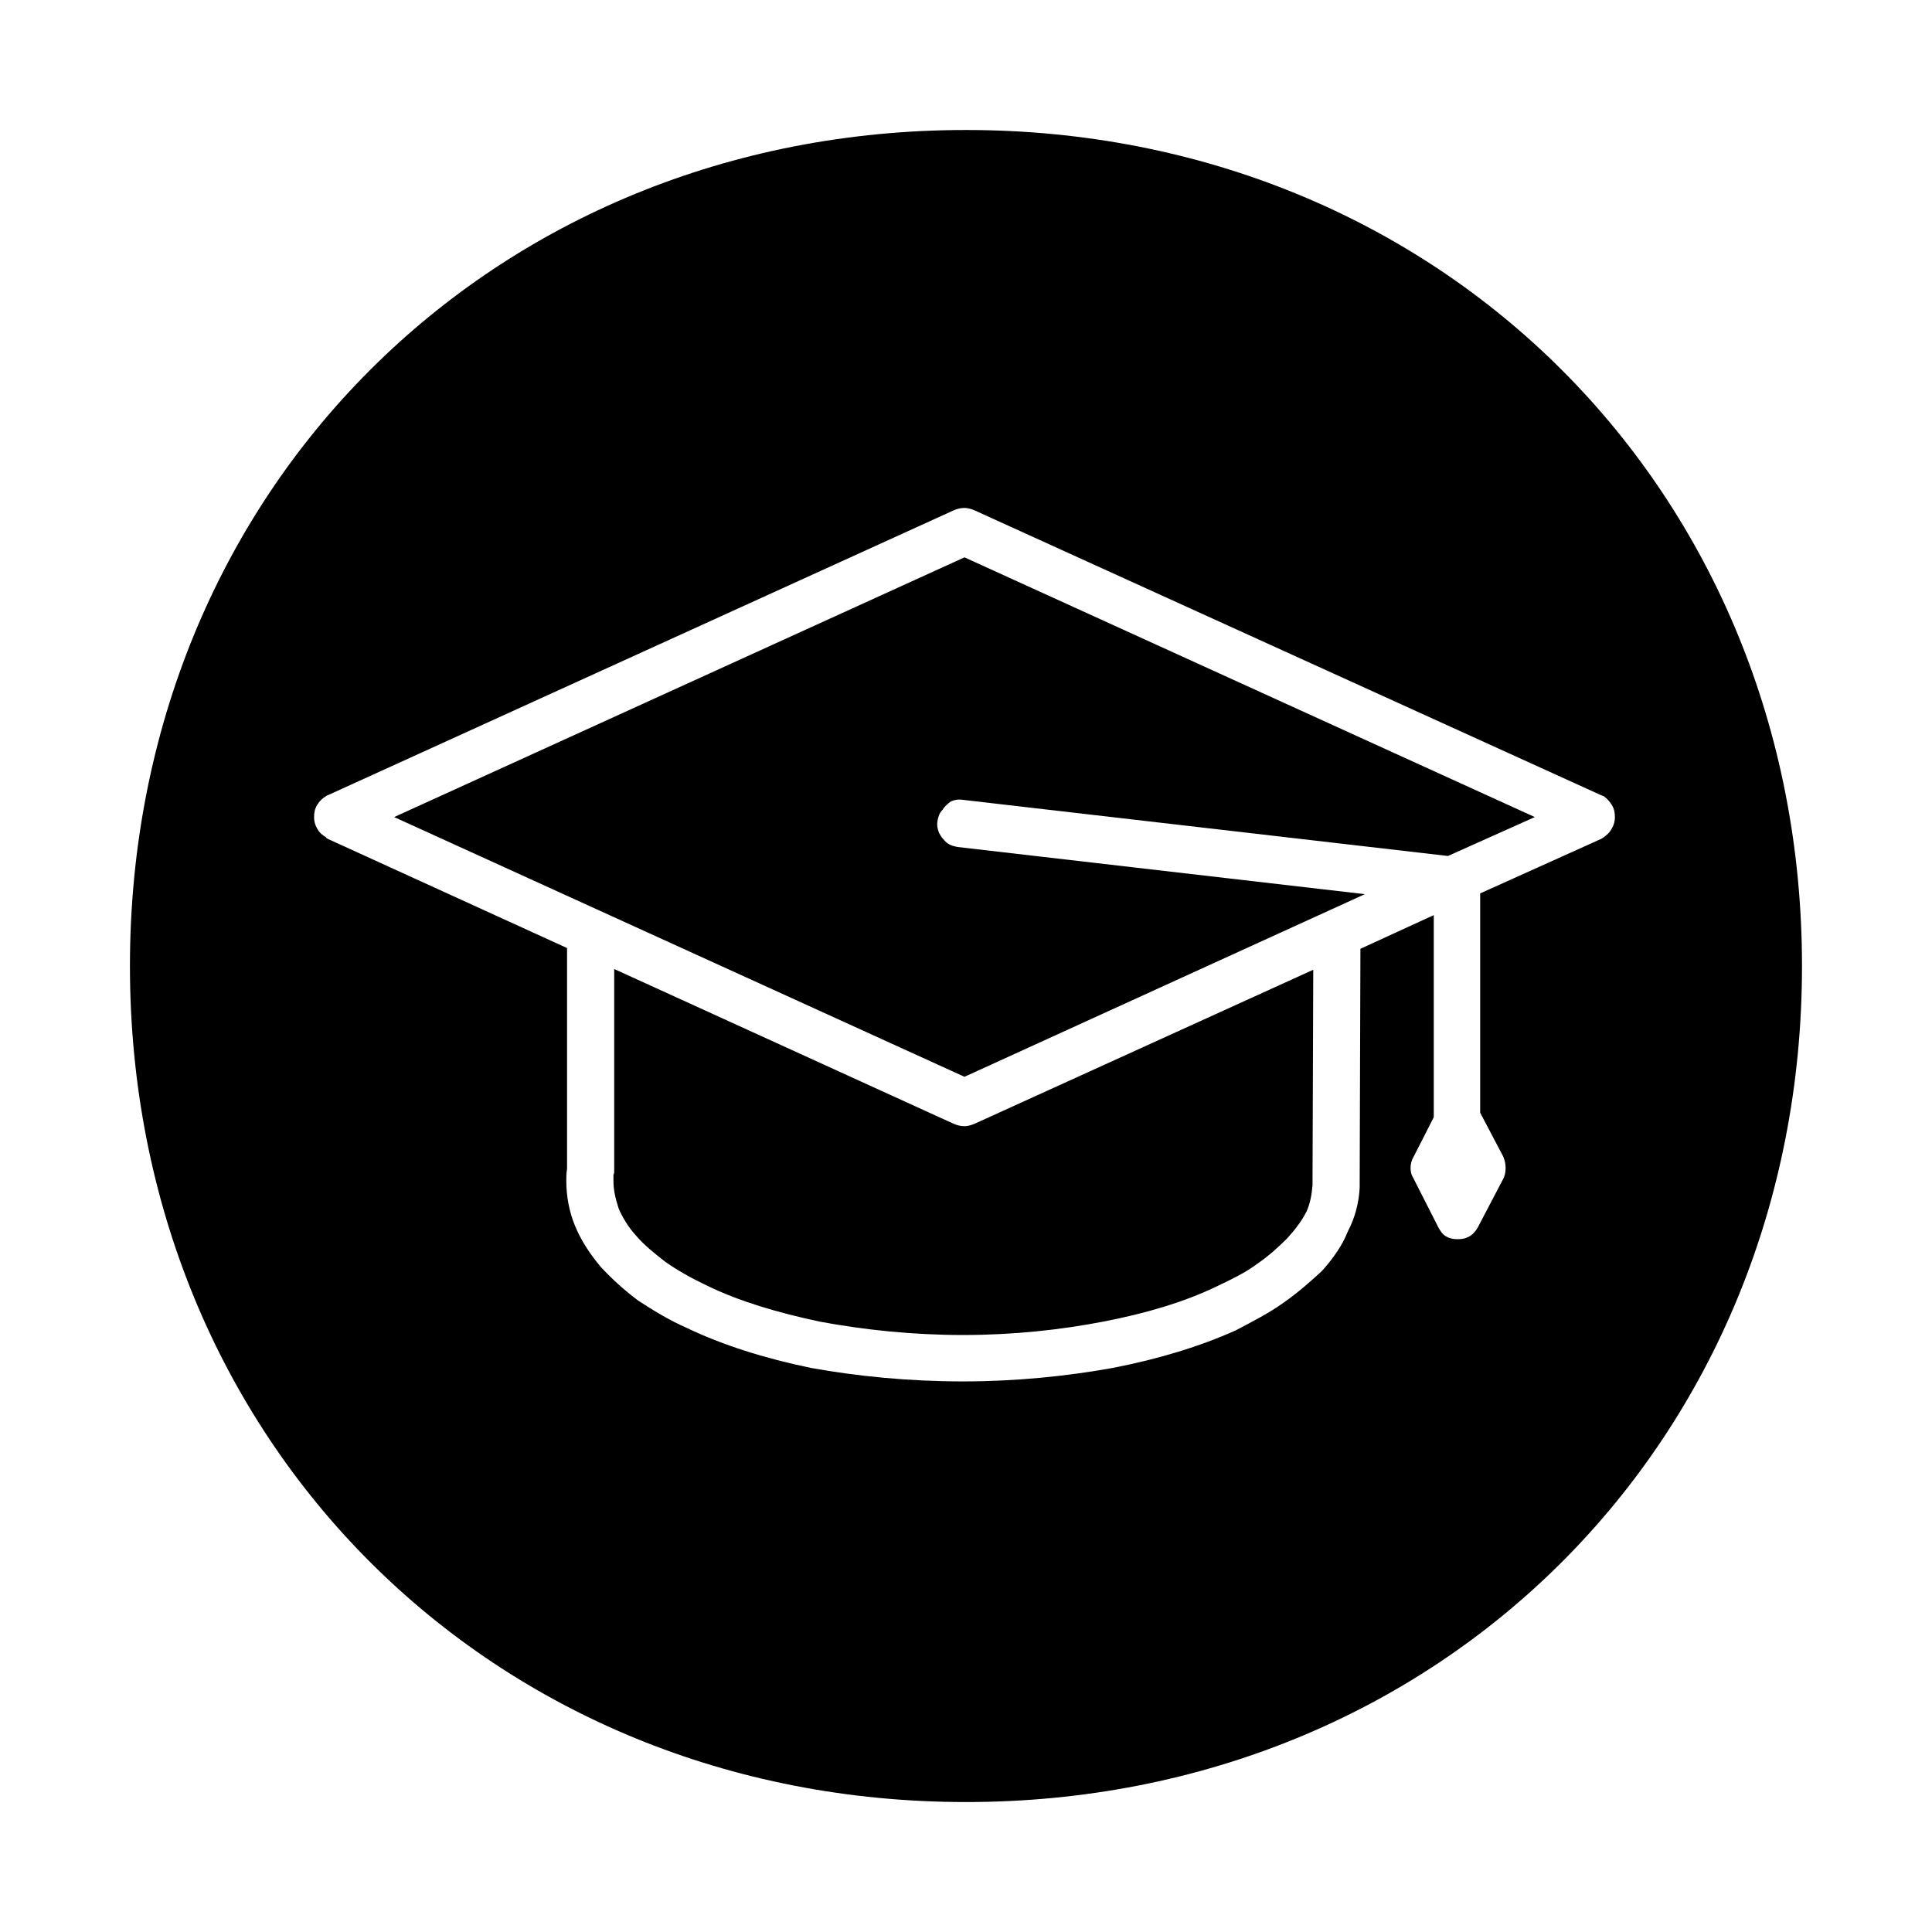
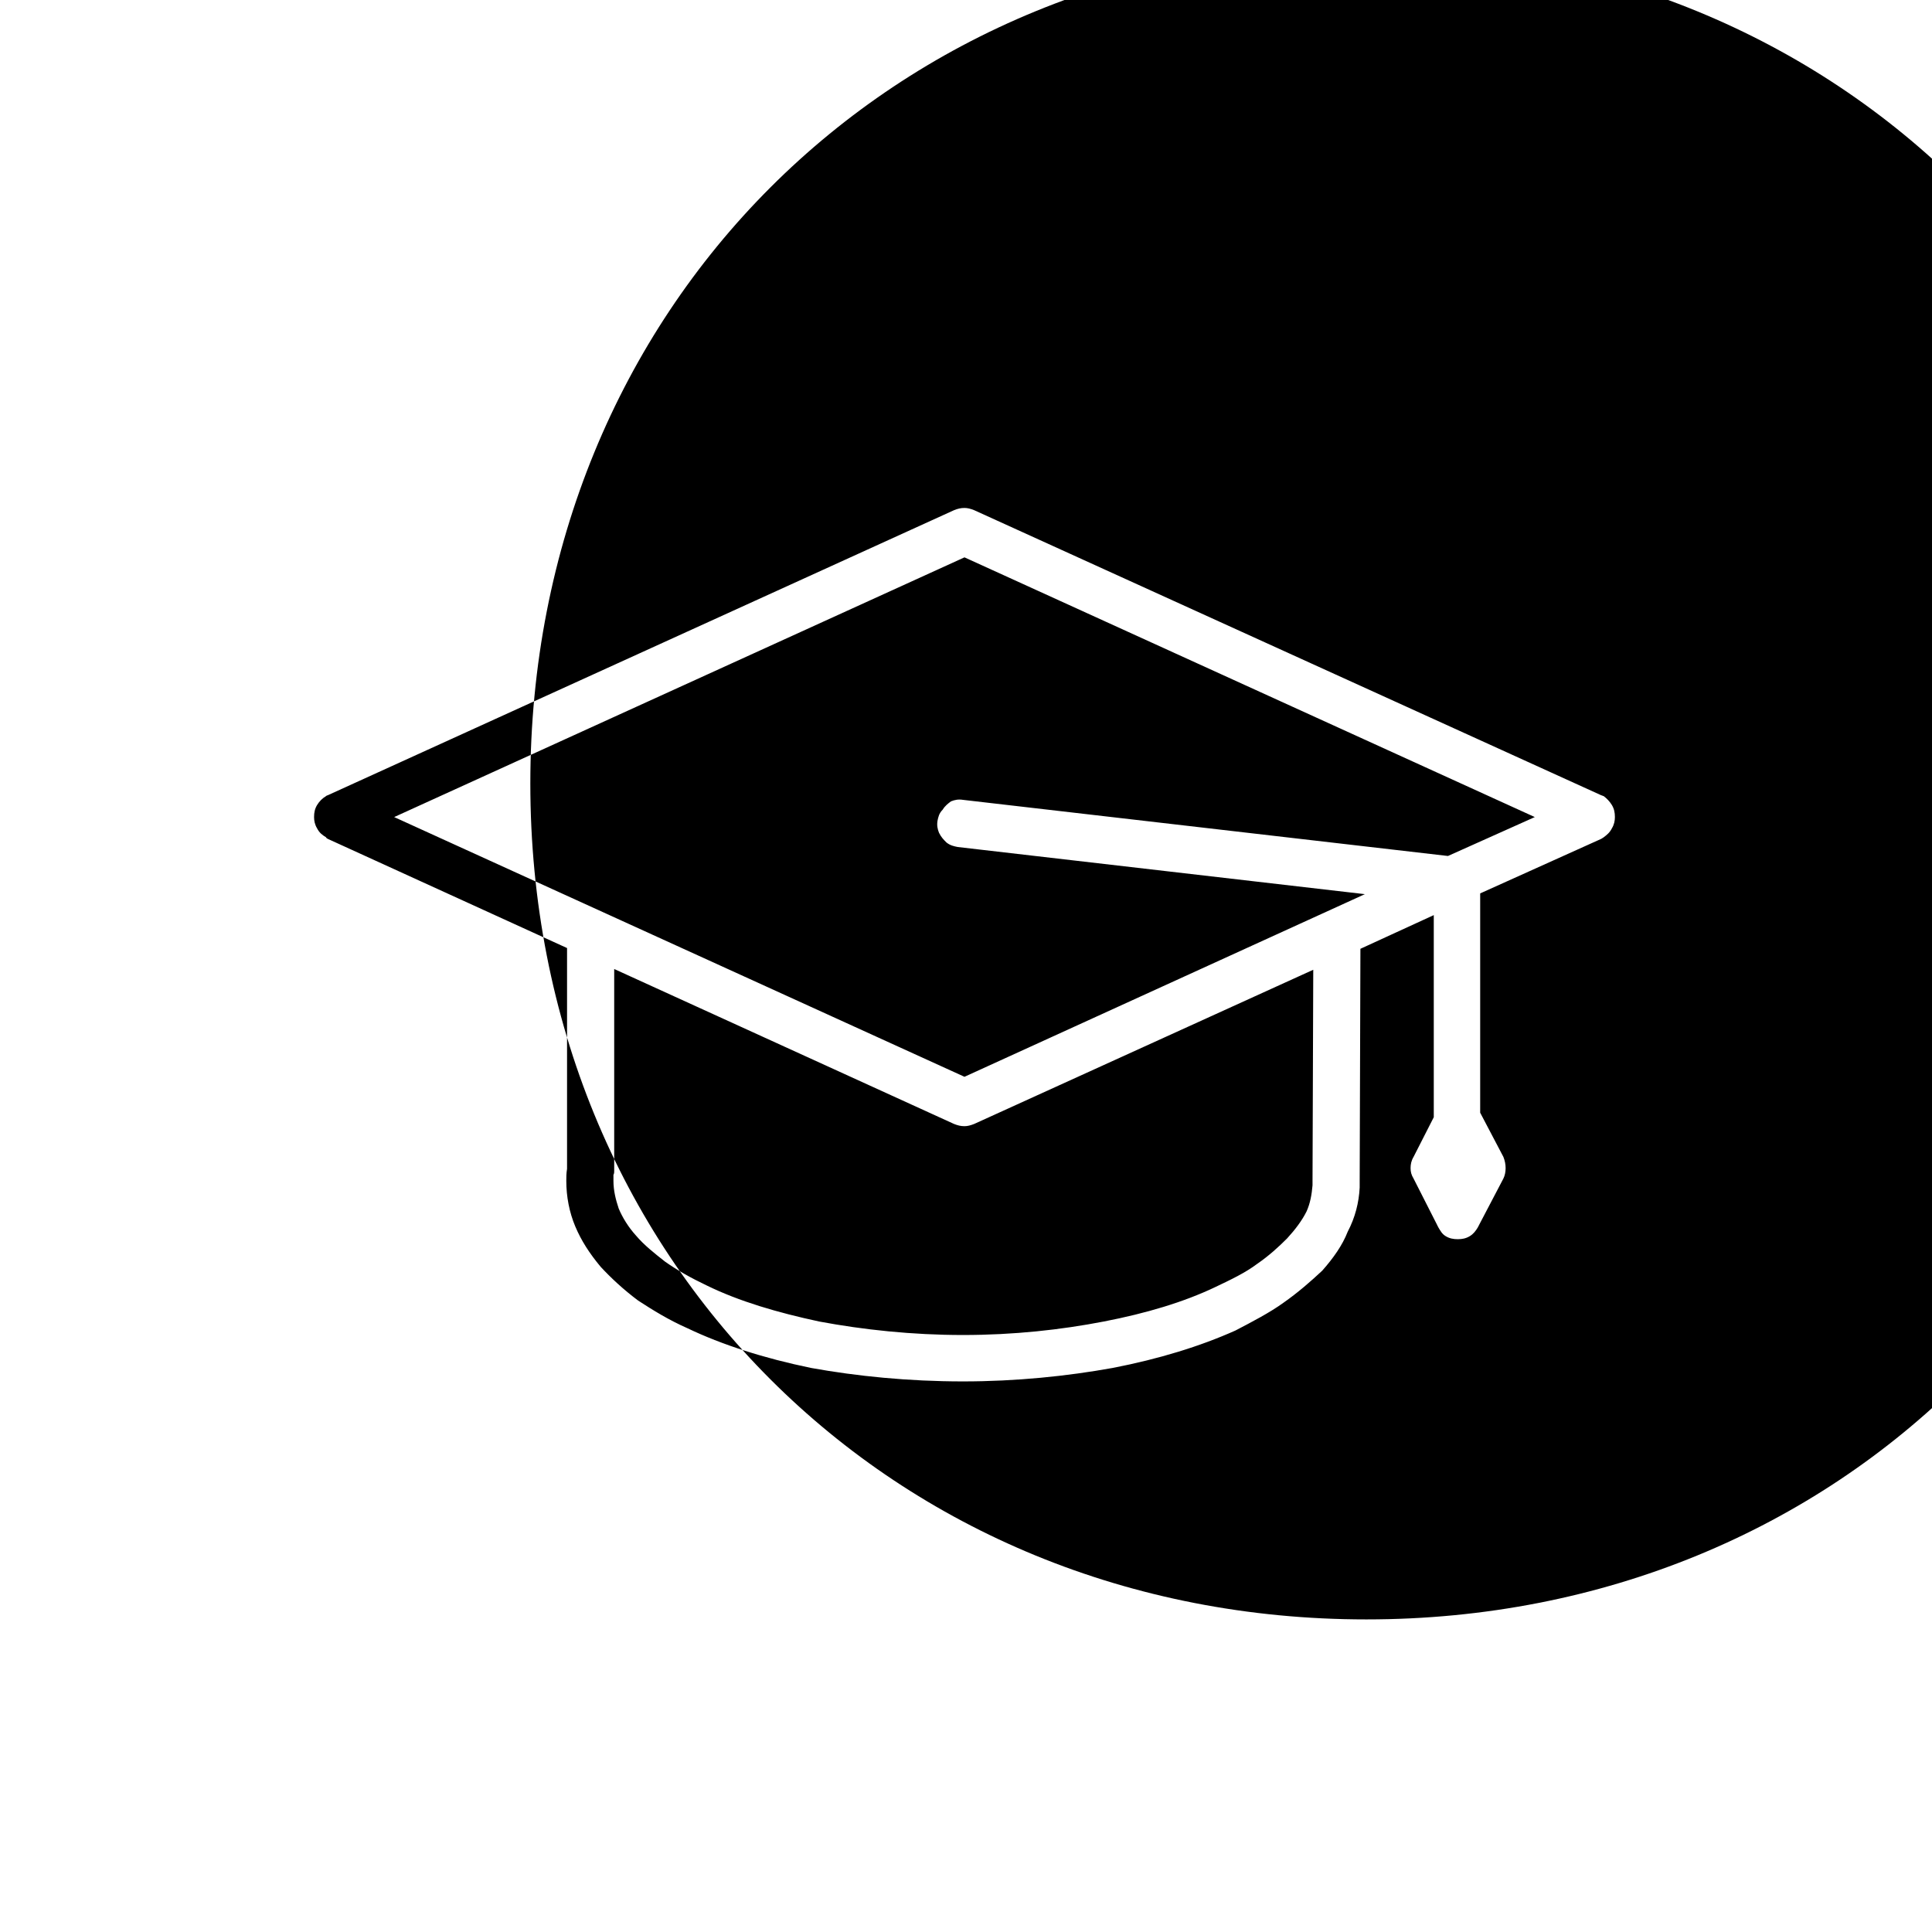
<svg xmlns="http://www.w3.org/2000/svg" fill="#000000" width="800px" height="800px" version="1.1" viewBox="144 144 512 512">
-   <path d="m504.33 456.93 0.195-61.488 19.441-8.926v53.555l-5.356 10.512c-0.598 0.992-0.793 1.984-0.793 2.977 0 0.988 0.195 1.785 0.793 2.773l6.348 12.496c0 0.199 0.195 0.199 0.195 0.398 0.598 0.992 0.992 1.785 1.984 2.379 0.992 0.598 1.984 0.793 3.176 0.793 1.188 0 2.18-0.195 3.172-0.793 0.992-0.594 1.586-1.387 2.184-2.379 0-0.199 0.195-0.199 0.195-0.398l6.547-12.496c0.398-0.793 0.594-1.785 0.594-2.773 0-0.992-0.195-1.984-0.594-2.977l-6.148-11.703v-58.117l32.133-14.48c0.199-0.195 0.395-0.195 0.594-0.395 0.793-0.594 1.586-1.191 2.184-2.379 0.594-0.992 0.793-1.984 0.793-2.977 0-1.191-0.199-2.184-0.793-3.176-0.598-0.988-1.391-1.785-2.184-2.379-0.199 0-0.395-0.199-0.594-0.199l-166.22-75.57c-0.992-0.398-1.785-0.594-2.578-0.594-0.992 0-1.785 0.195-2.777 0.594l-166.02 75.57c-0.195 0-0.395 0.199-0.395 0.199-0.992 0.594-1.785 1.391-2.383 2.379-0.594 0.992-0.793 1.984-0.793 3.176 0 0.992 0.199 1.984 0.793 2.977 0.598 1.188 1.391 1.785 2.383 2.379 0 0.199 0.199 0.199 0.395 0.395l63.473 28.961v58.512c-0.199 1.191-0.199 2.184-0.199 3.176 0 4.164 0.793 8.328 2.383 12.098 1.586 3.769 3.766 7.141 6.742 10.711 2.777 2.977 5.949 5.953 9.918 8.926 3.969 2.578 8.133 5.156 13.09 7.34 9.125 4.363 20.234 7.934 32.73 10.512 12.098 2.184 25.785 3.57 40.266 3.57 14.082 0 27.57-1.387 39.668-3.57 12.297-2.379 23.207-5.75 32.531-9.918 4.559-2.379 9.121-4.758 12.691-7.336 3.969-2.777 7.34-5.754 10.316-8.531 2.973-3.371 5.356-6.742 6.742-10.312 1.984-3.769 2.977-7.738 3.176-11.703zm-197.56-2.578v-53.555l90.051 41.059c0.992 0.395 1.785 0.594 2.777 0.594 0.793 0 1.586-0.199 2.578-0.594l89.852-40.859-0.195 55.934v1.188c-0.199 2.383-0.598 4.762-1.59 6.945-1.188 2.379-2.973 4.758-5.156 7.141-2.18 2.18-4.758 4.562-7.934 6.742-3.172 2.379-6.941 4.164-11.105 6.148-8.332 3.969-18.25 6.941-29.555 9.125-11.309 2.184-23.805 3.57-37.289 3.57-13.488 0-26.383-1.387-38.086-3.57-11.105-2.379-21.223-5.356-29.75-9.52-4.168-1.984-7.738-3.969-11.109-6.348-2.777-2.184-5.555-4.363-7.734-6.941-1.984-2.184-3.57-4.762-4.562-7.141-0.793-2.383-1.391-4.762-1.391-7.34v-1.586c0.199-0.398 0.199-0.598 0.199-0.992zm92.828-24.992-151.14-68.828 151.14-68.828 151.14 68.828-23.012 10.312-128.53-14.875c-1.191-0.199-2.184 0-3.176 0.398-0.793 0.594-1.586 1.188-2.18 2.18-0.992 0.992-1.191 1.984-1.391 2.977-0.199 1.188 0 2.18 0.398 3.172 0.594 1.191 1.188 1.785 1.98 2.578 0.992 0.793 1.984 0.992 2.977 1.191l107.9 12.496zm0.398-250.91c125.75 0 221.55 95.805 221.55 221.56s-95.801 221.55-221.55 221.55-221.56-95.801-221.56-221.55 95.805-221.56 221.56-221.56z" fill-rule="evenodd" />
+   <path d="m504.33 456.93 0.195-61.488 19.441-8.926v53.555l-5.356 10.512c-0.598 0.992-0.793 1.984-0.793 2.977 0 0.988 0.195 1.785 0.793 2.773l6.348 12.496c0 0.199 0.195 0.199 0.195 0.398 0.598 0.992 0.992 1.785 1.984 2.379 0.992 0.598 1.984 0.793 3.176 0.793 1.188 0 2.18-0.195 3.172-0.793 0.992-0.594 1.586-1.387 2.184-2.379 0-0.199 0.195-0.199 0.195-0.398l6.547-12.496c0.398-0.793 0.594-1.785 0.594-2.773 0-0.992-0.195-1.984-0.594-2.977l-6.148-11.703v-58.117l32.133-14.48c0.199-0.195 0.395-0.195 0.594-0.395 0.793-0.594 1.586-1.191 2.184-2.379 0.594-0.992 0.793-1.984 0.793-2.977 0-1.191-0.199-2.184-0.793-3.176-0.598-0.988-1.391-1.785-2.184-2.379-0.199 0-0.395-0.199-0.594-0.199l-166.22-75.57c-0.992-0.398-1.785-0.594-2.578-0.594-0.992 0-1.785 0.195-2.777 0.594l-166.02 75.57c-0.195 0-0.395 0.199-0.395 0.199-0.992 0.594-1.785 1.391-2.383 2.379-0.594 0.992-0.793 1.984-0.793 3.176 0 0.992 0.199 1.984 0.793 2.977 0.598 1.188 1.391 1.785 2.383 2.379 0 0.199 0.199 0.199 0.395 0.395l63.473 28.961v58.512c-0.199 1.191-0.199 2.184-0.199 3.176 0 4.164 0.793 8.328 2.383 12.098 1.586 3.769 3.766 7.141 6.742 10.711 2.777 2.977 5.949 5.953 9.918 8.926 3.969 2.578 8.133 5.156 13.09 7.34 9.125 4.363 20.234 7.934 32.73 10.512 12.098 2.184 25.785 3.57 40.266 3.57 14.082 0 27.57-1.387 39.668-3.57 12.297-2.379 23.207-5.75 32.531-9.918 4.559-2.379 9.121-4.758 12.691-7.336 3.969-2.777 7.34-5.754 10.316-8.531 2.973-3.371 5.356-6.742 6.742-10.312 1.984-3.769 2.977-7.738 3.176-11.703zm-197.56-2.578v-53.555l90.051 41.059c0.992 0.395 1.785 0.594 2.777 0.594 0.793 0 1.586-0.199 2.578-0.594l89.852-40.859-0.195 55.934v1.188c-0.199 2.383-0.598 4.762-1.59 6.945-1.188 2.379-2.973 4.758-5.156 7.141-2.18 2.18-4.758 4.562-7.934 6.742-3.172 2.379-6.941 4.164-11.105 6.148-8.332 3.969-18.25 6.941-29.555 9.125-11.309 2.184-23.805 3.57-37.289 3.57-13.488 0-26.383-1.387-38.086-3.57-11.105-2.379-21.223-5.356-29.75-9.52-4.168-1.984-7.738-3.969-11.109-6.348-2.777-2.184-5.555-4.363-7.734-6.941-1.984-2.184-3.57-4.762-4.562-7.141-0.793-2.383-1.391-4.762-1.391-7.34v-1.586c0.199-0.398 0.199-0.598 0.199-0.992zm92.828-24.992-151.14-68.828 151.14-68.828 151.14 68.828-23.012 10.312-128.53-14.875c-1.191-0.199-2.184 0-3.176 0.398-0.793 0.594-1.586 1.188-2.18 2.18-0.992 0.992-1.191 1.984-1.391 2.977-0.199 1.188 0 2.18 0.398 3.172 0.594 1.191 1.188 1.785 1.98 2.578 0.992 0.793 1.984 0.992 2.977 1.191l107.9 12.496m0.398-250.91c125.75 0 221.55 95.805 221.55 221.56s-95.801 221.55-221.55 221.55-221.56-95.801-221.56-221.55 95.805-221.56 221.56-221.56z" fill-rule="evenodd" />
</svg>